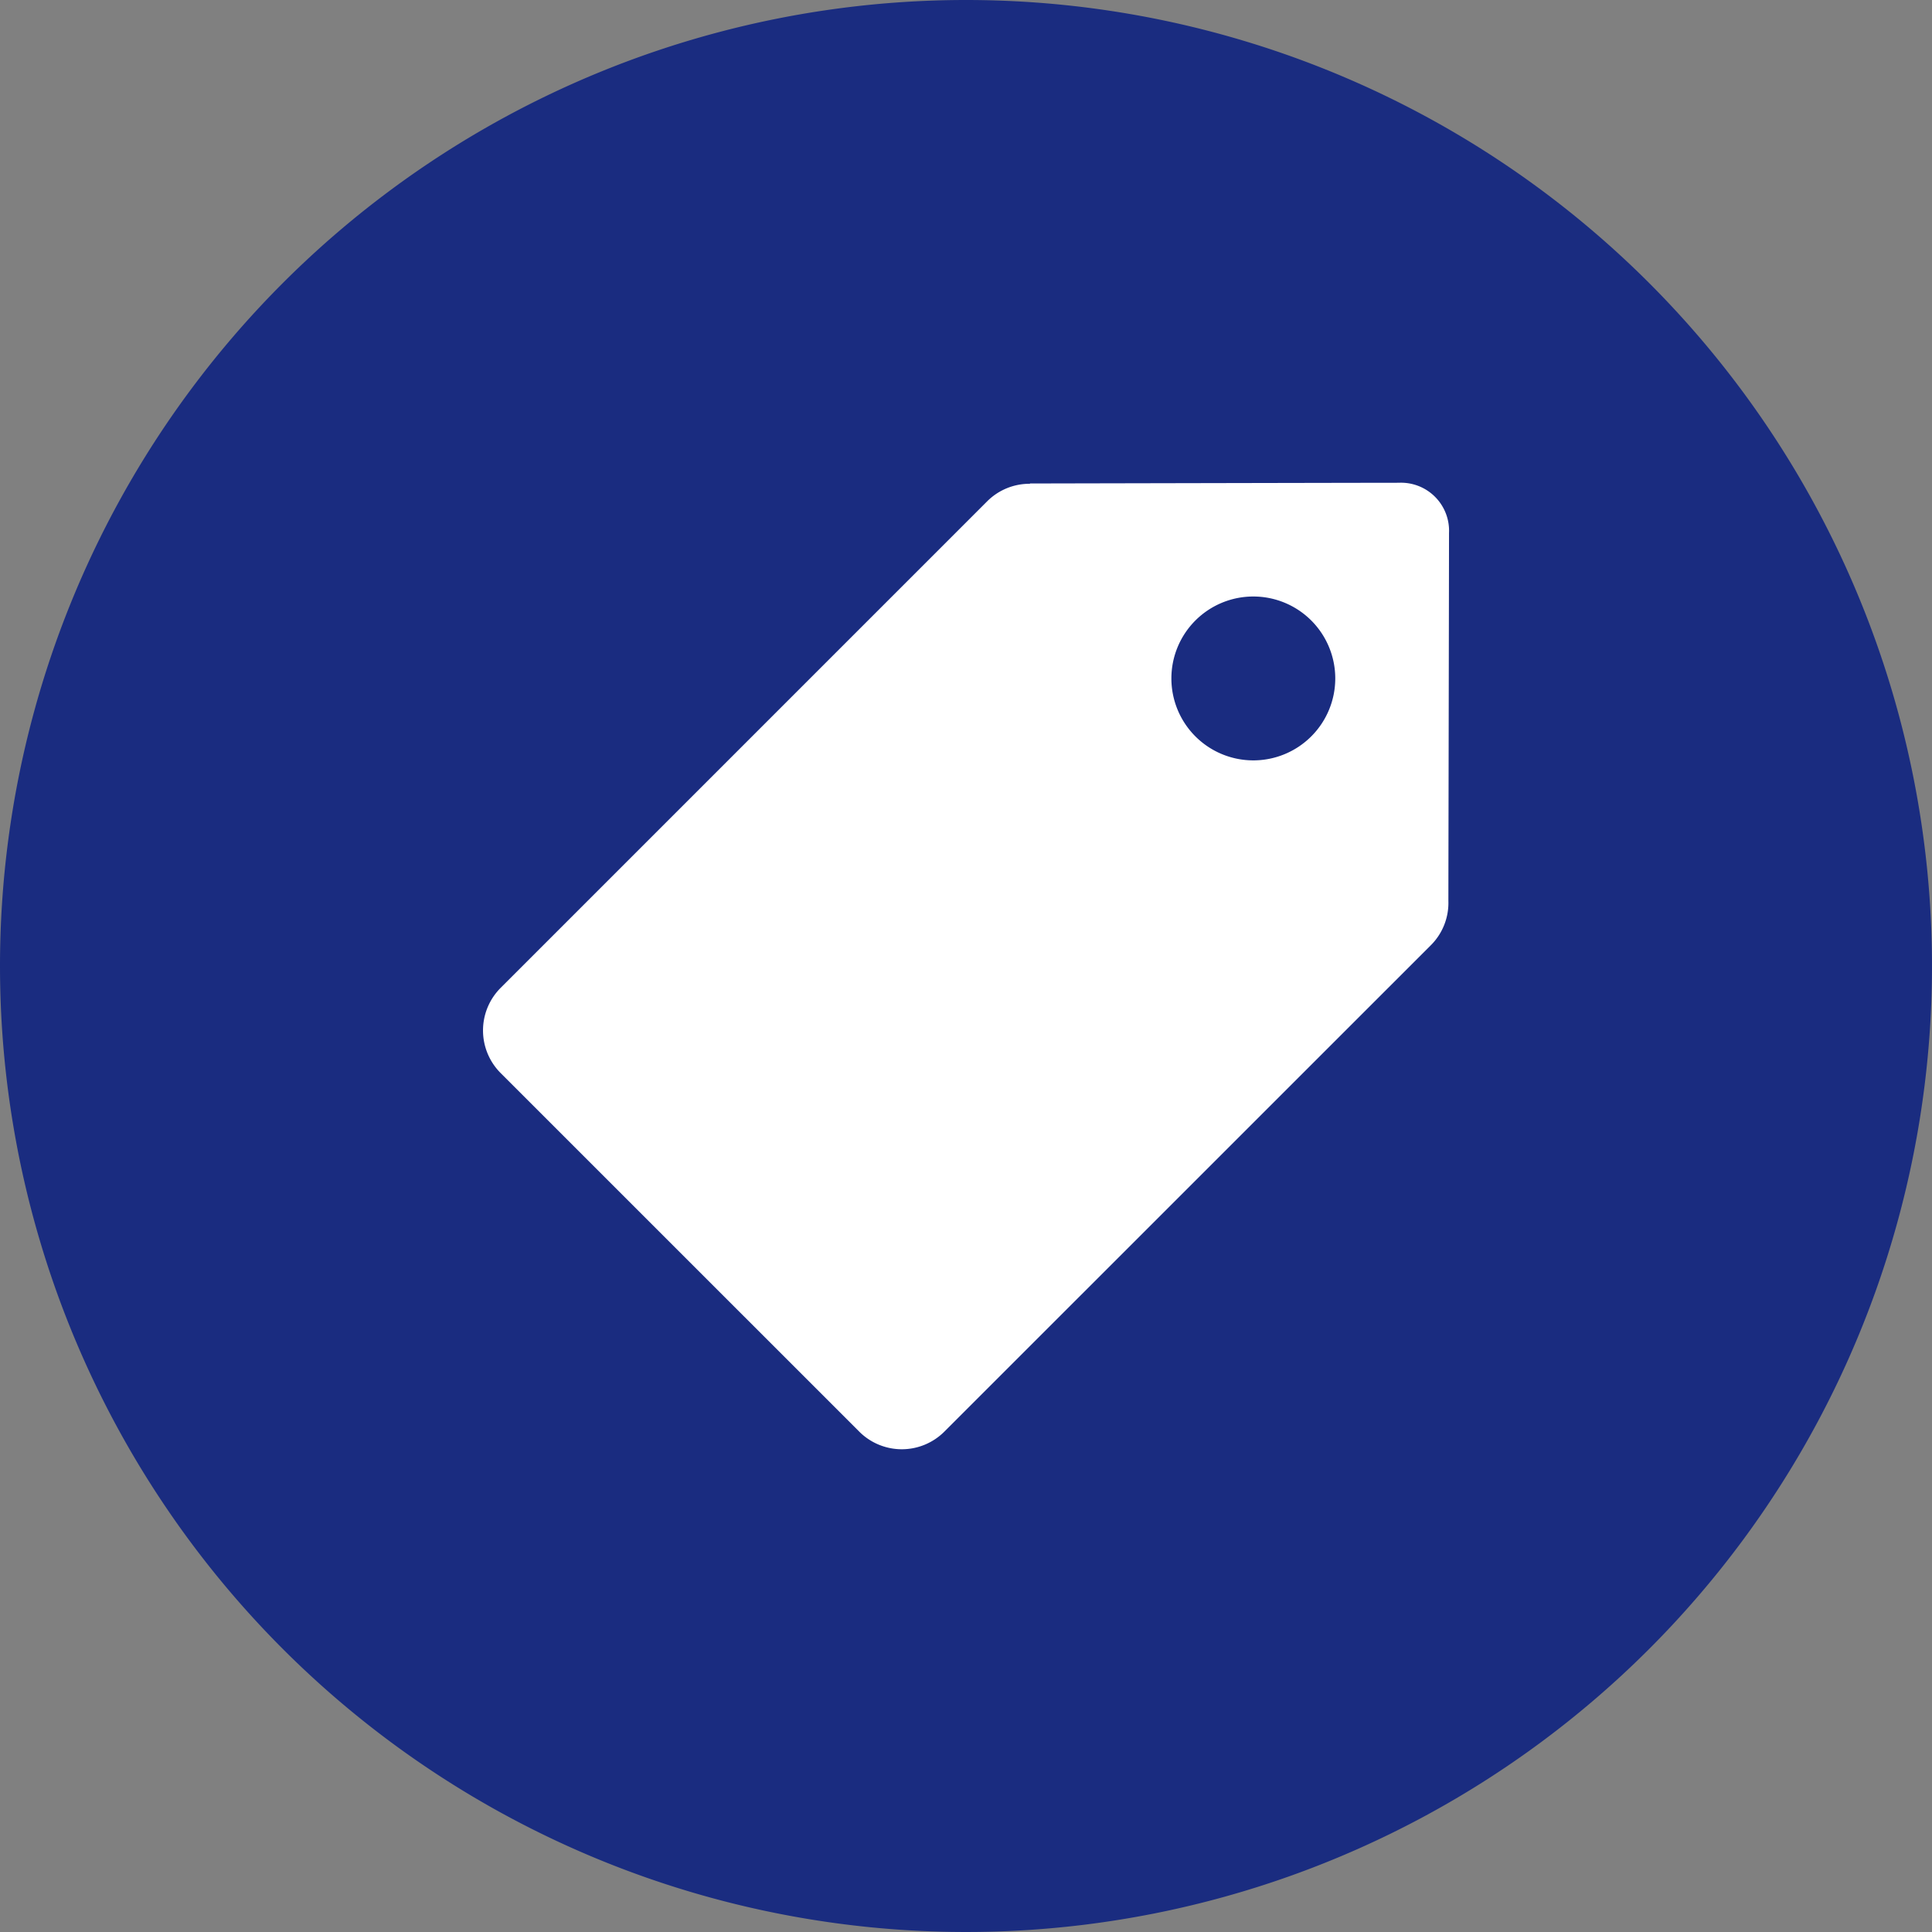
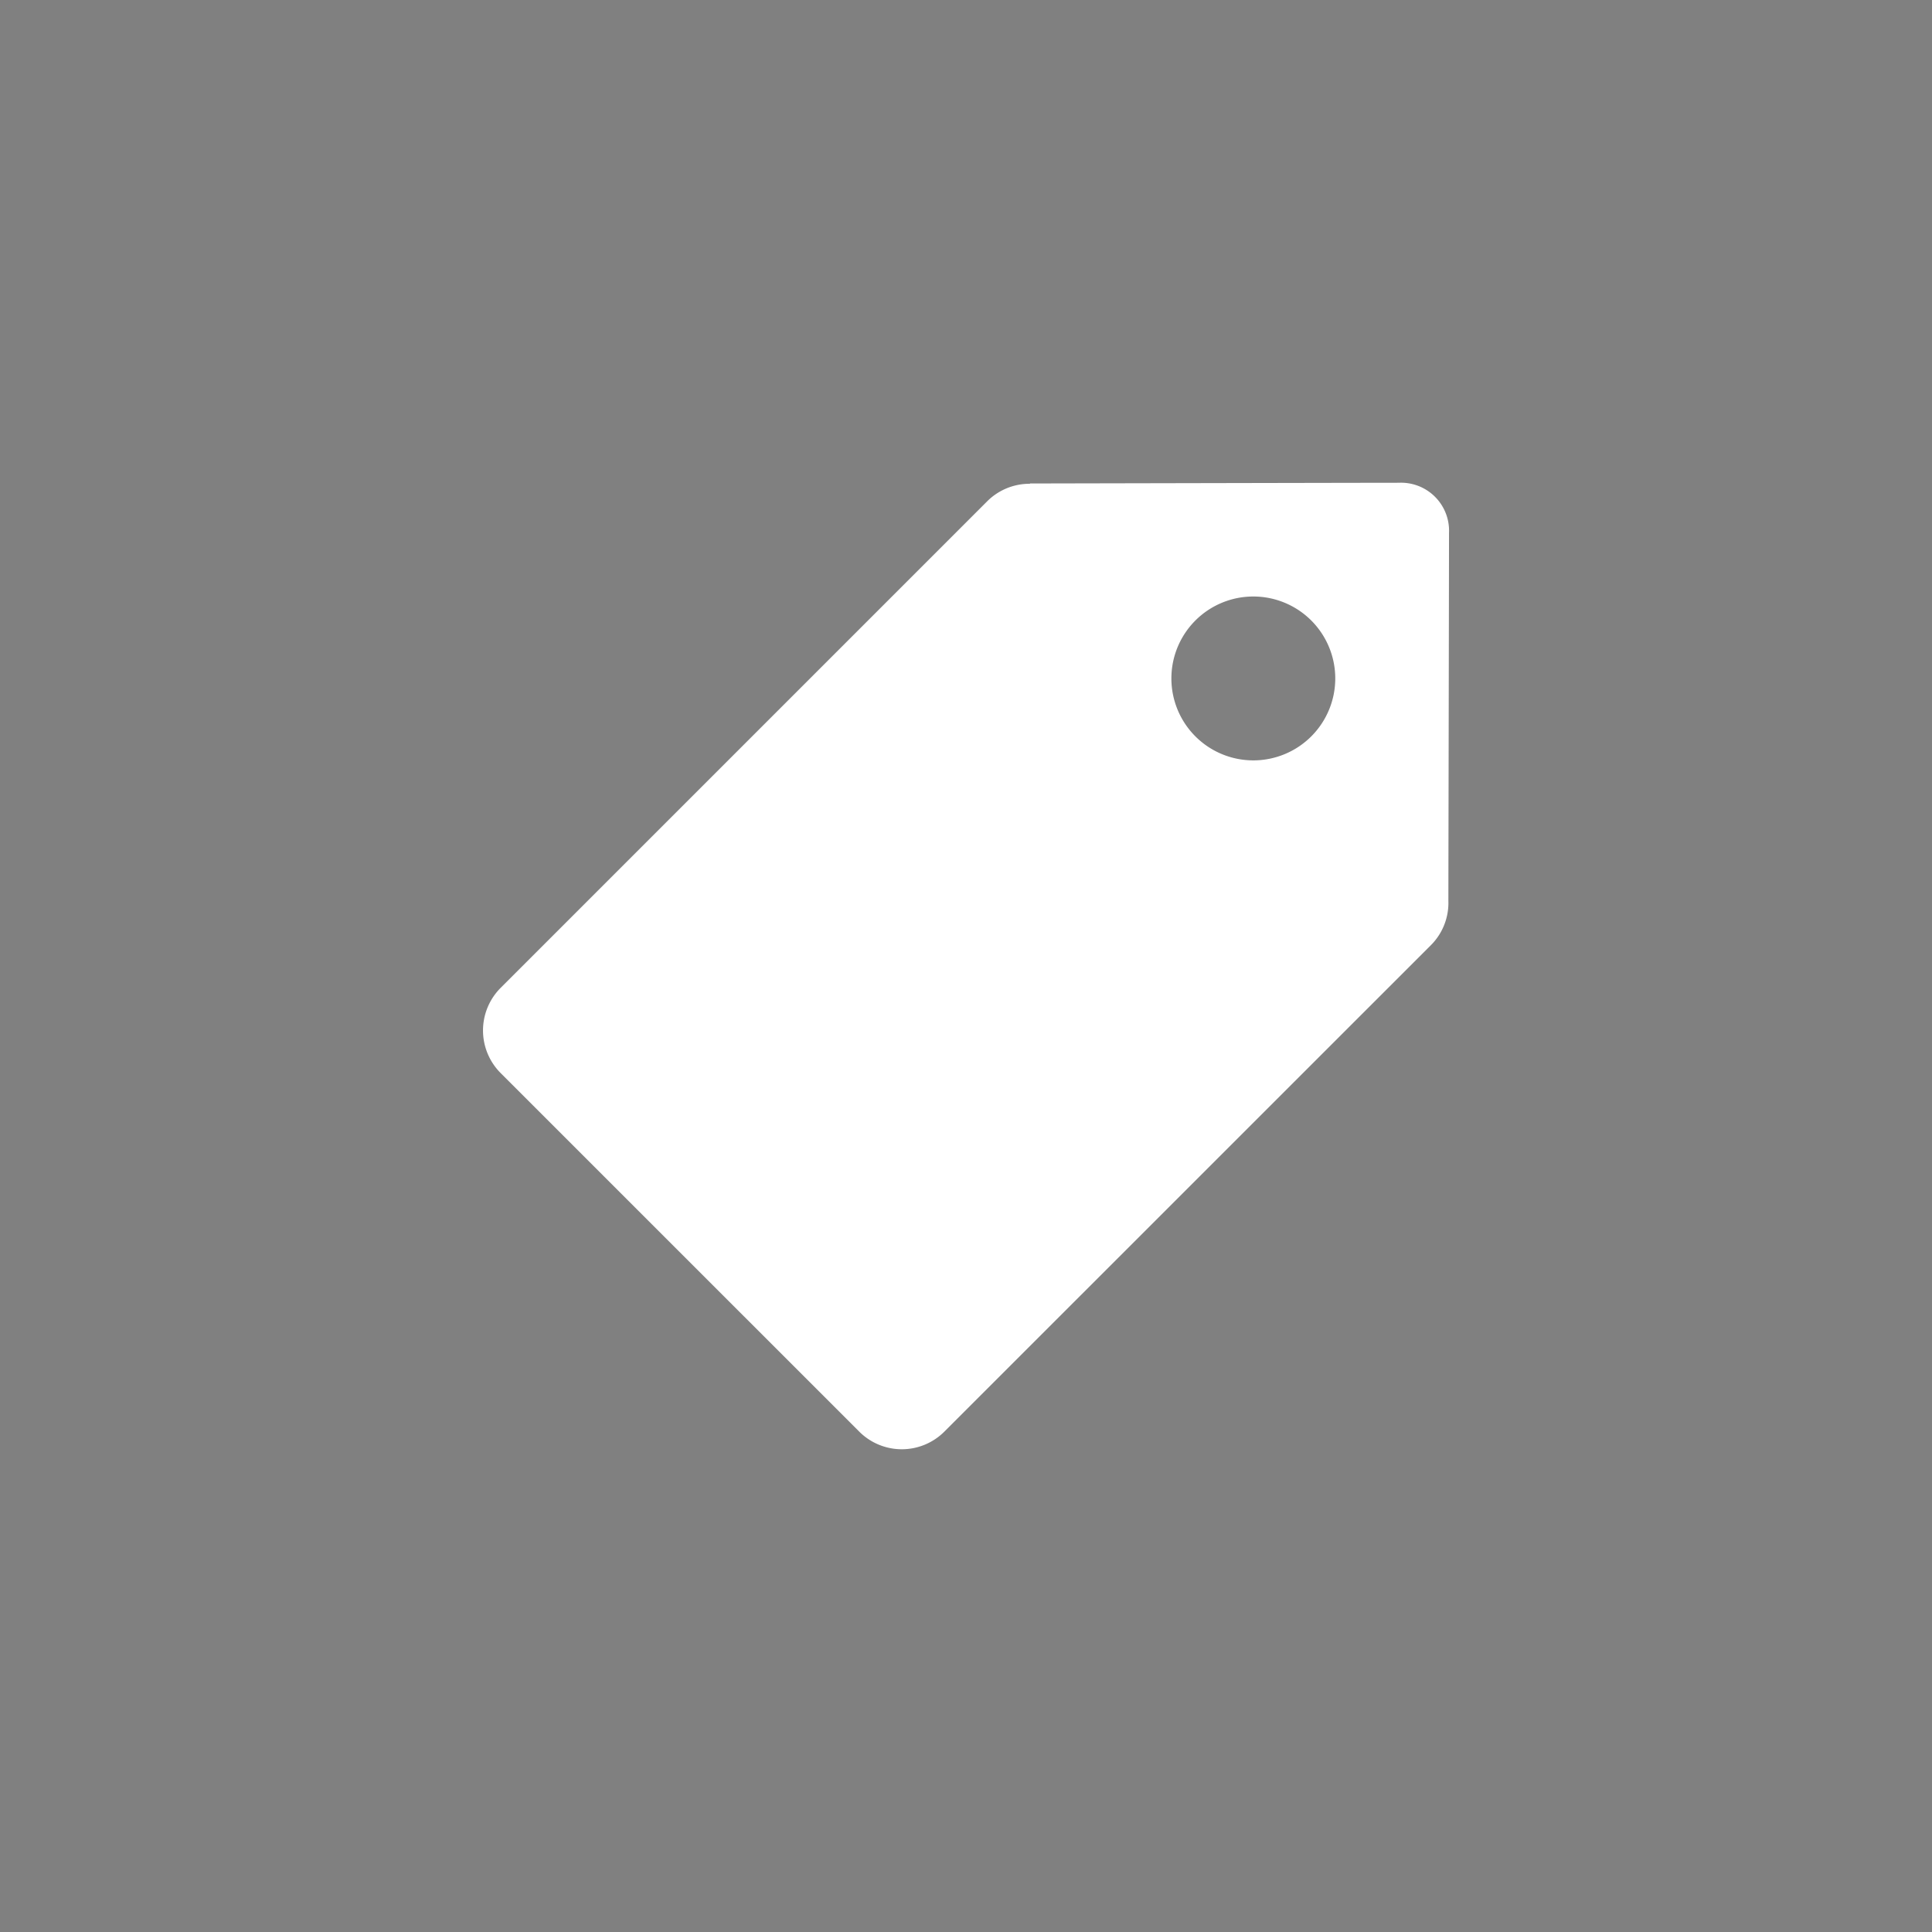
<svg xmlns="http://www.w3.org/2000/svg" id="icon-rr-offers" width="100" height="100" viewBox="0 0 100 100">
  <rect x="0" y="0" width="100" height="100" fill="#808080" stroke="none" />
-   <path id="Path_518" data-name="Path 518" d="M50,0A50,50,0,1,1,0,50,50,50,0,0,1,50,0Z" fill="#1a2c80" />
  <g id="icon_-_special_offers" data-name="icon - special offers" transform="translate(252.063 252.164)">
-     <path id="Path_1691" data-name="Path 1691" d="M49.967,21.645c0-.76.033-17.562.033-19.047A2.486,2.486,0,0,0,47.4,0C45.864,0,28.318.037,28.318.037L28.3.052A3.1,3.1,0,0,0,26.09.965L.915,26.141a3.12,3.12,0,0,0,0,4.415L19.47,49.109a3.114,3.114,0,0,0,4.412,0L49.061,23.935A3.092,3.092,0,0,0,49.967,21.645ZM39.872,5.887a4.241,4.241,0,1,1-4.242,4.24A4.24,4.24,0,0,1,39.872,5.887Z" transform="translate(-227.062 -227.176)" fill="#fff" />
+     <path id="Path_1691" data-name="Path 1691" d="M49.967,21.645c0-.76.033-17.562.033-19.047A2.486,2.486,0,0,0,47.4,0C45.864,0,28.318.037,28.318.037L28.3.052A3.1,3.1,0,0,0,26.09.965L.915,26.141a3.12,3.12,0,0,0,0,4.415L19.47,49.109a3.114,3.114,0,0,0,4.412,0L49.061,23.935A3.092,3.092,0,0,0,49.967,21.645M39.872,5.887a4.241,4.241,0,1,1-4.242,4.24A4.24,4.24,0,0,1,39.872,5.887Z" transform="translate(-227.062 -227.176)" fill="#fff" />
  </g>
</svg>